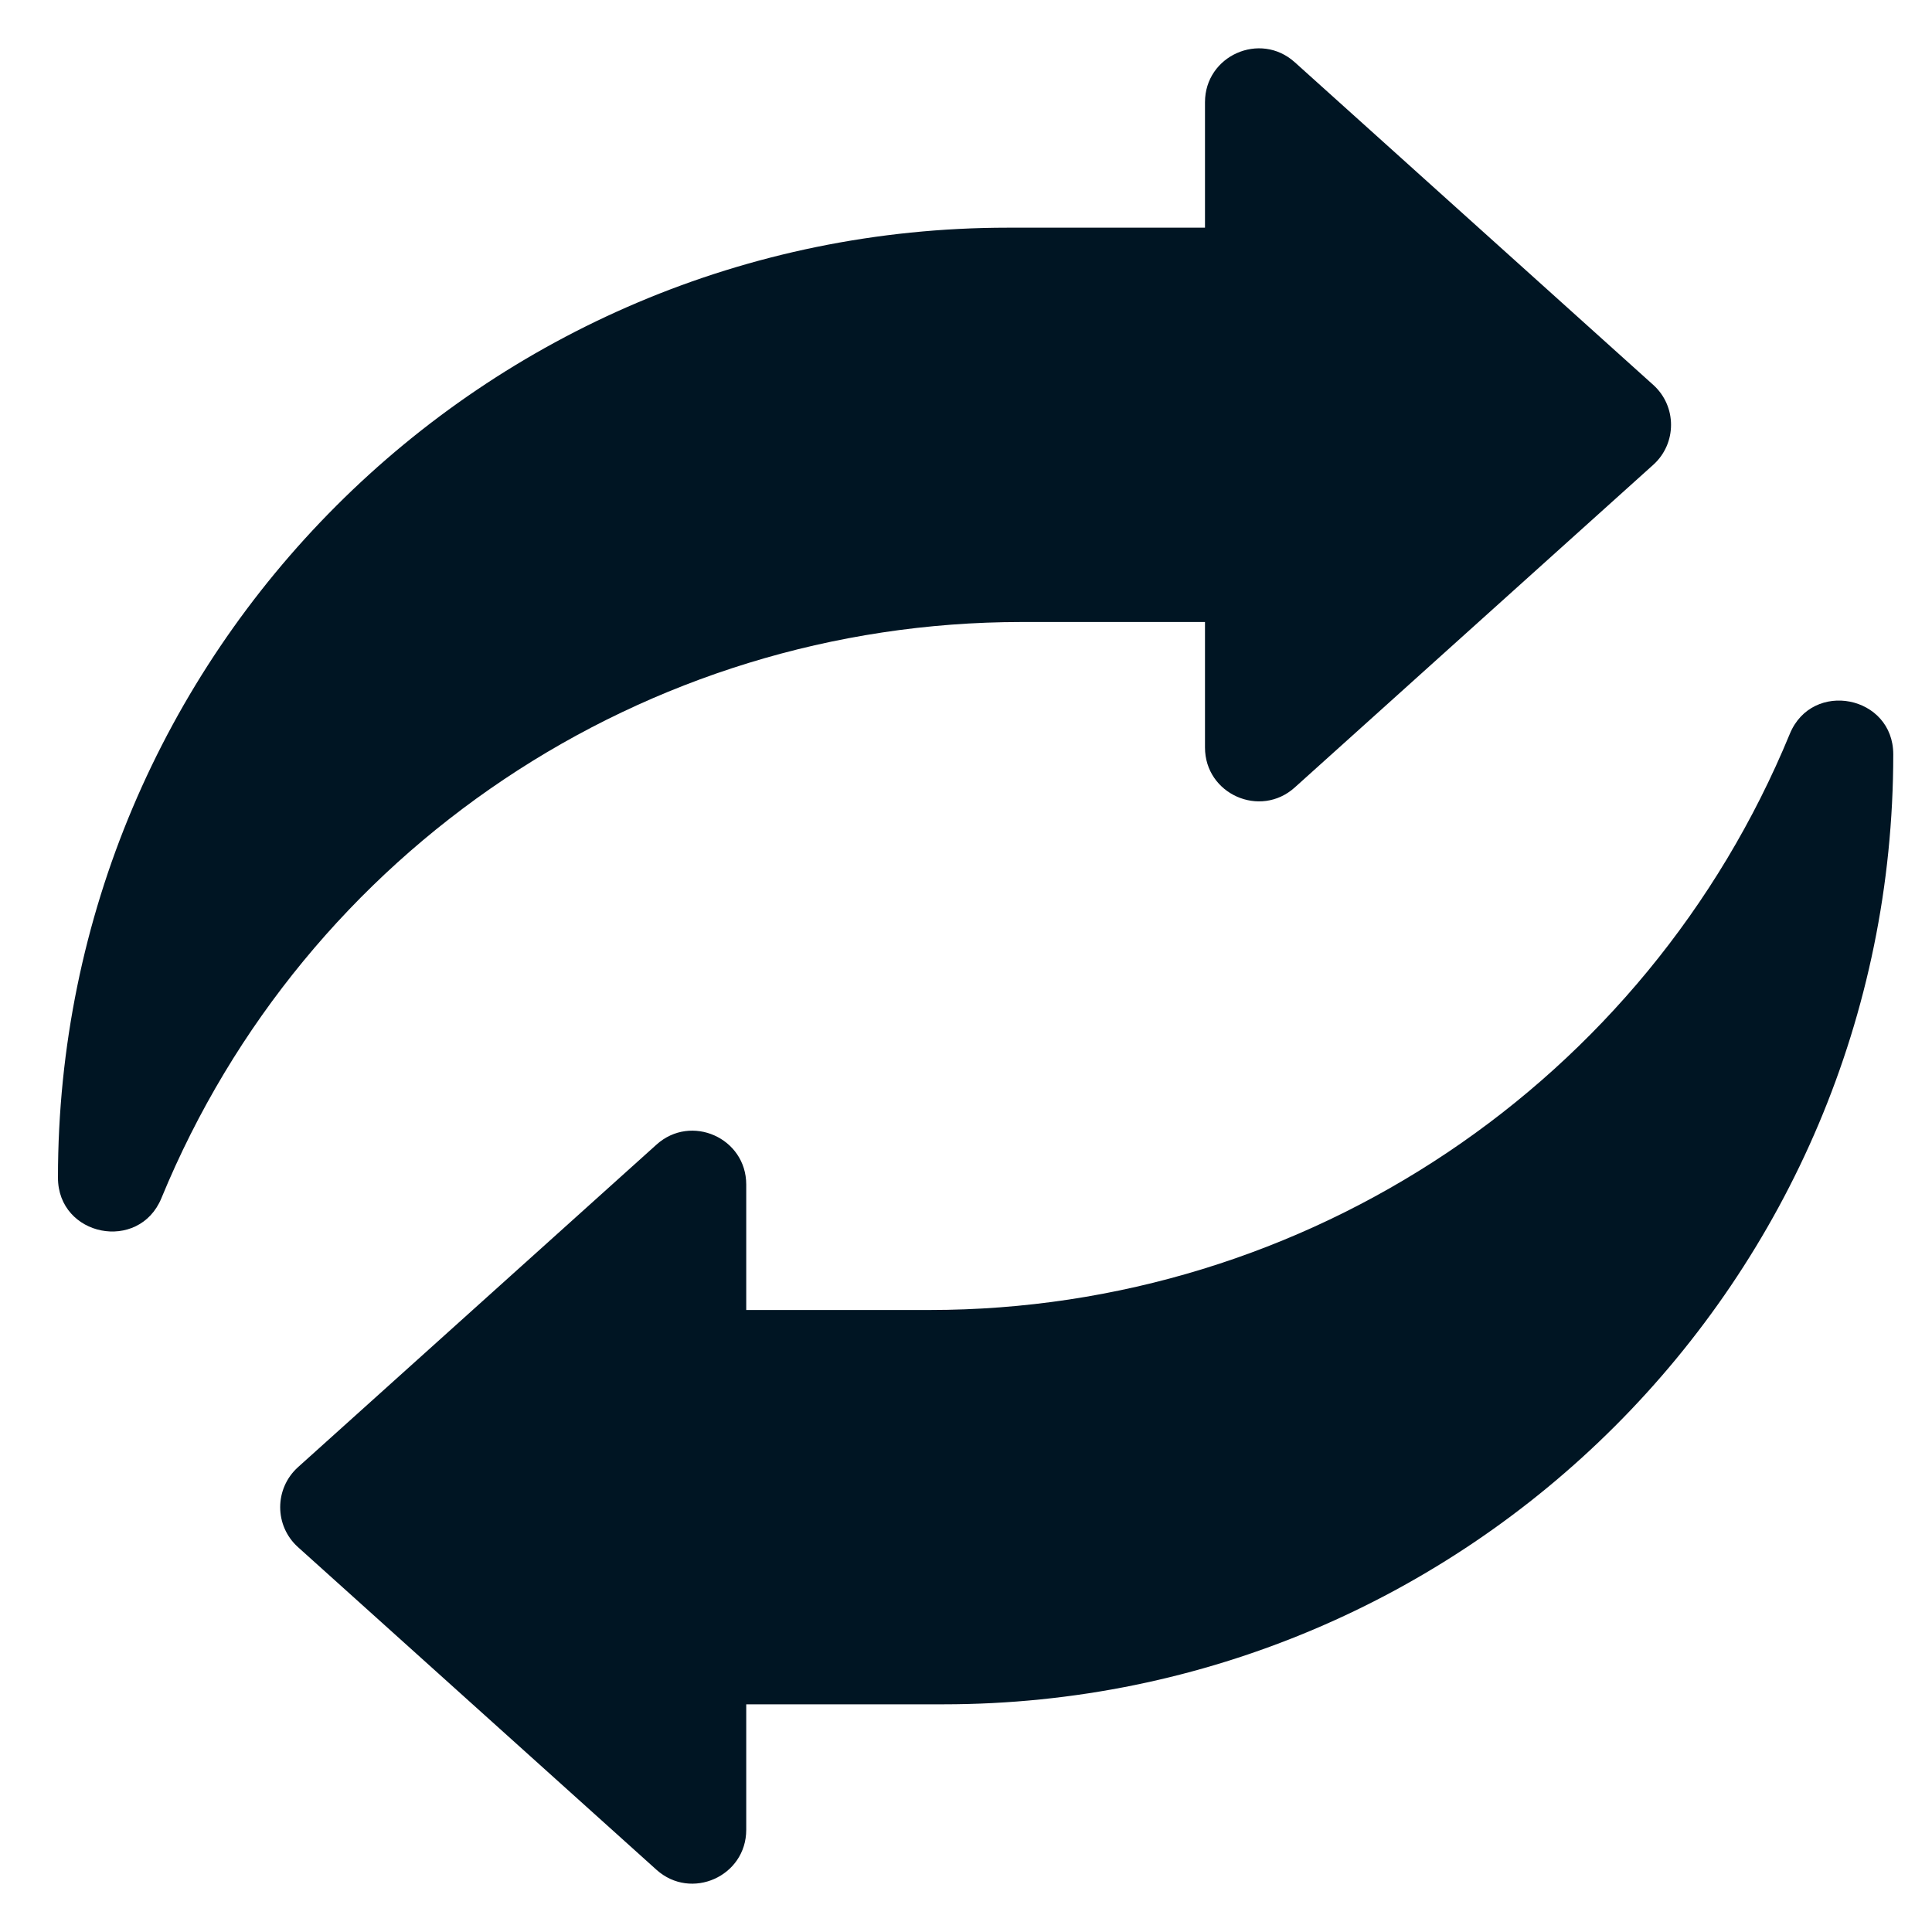
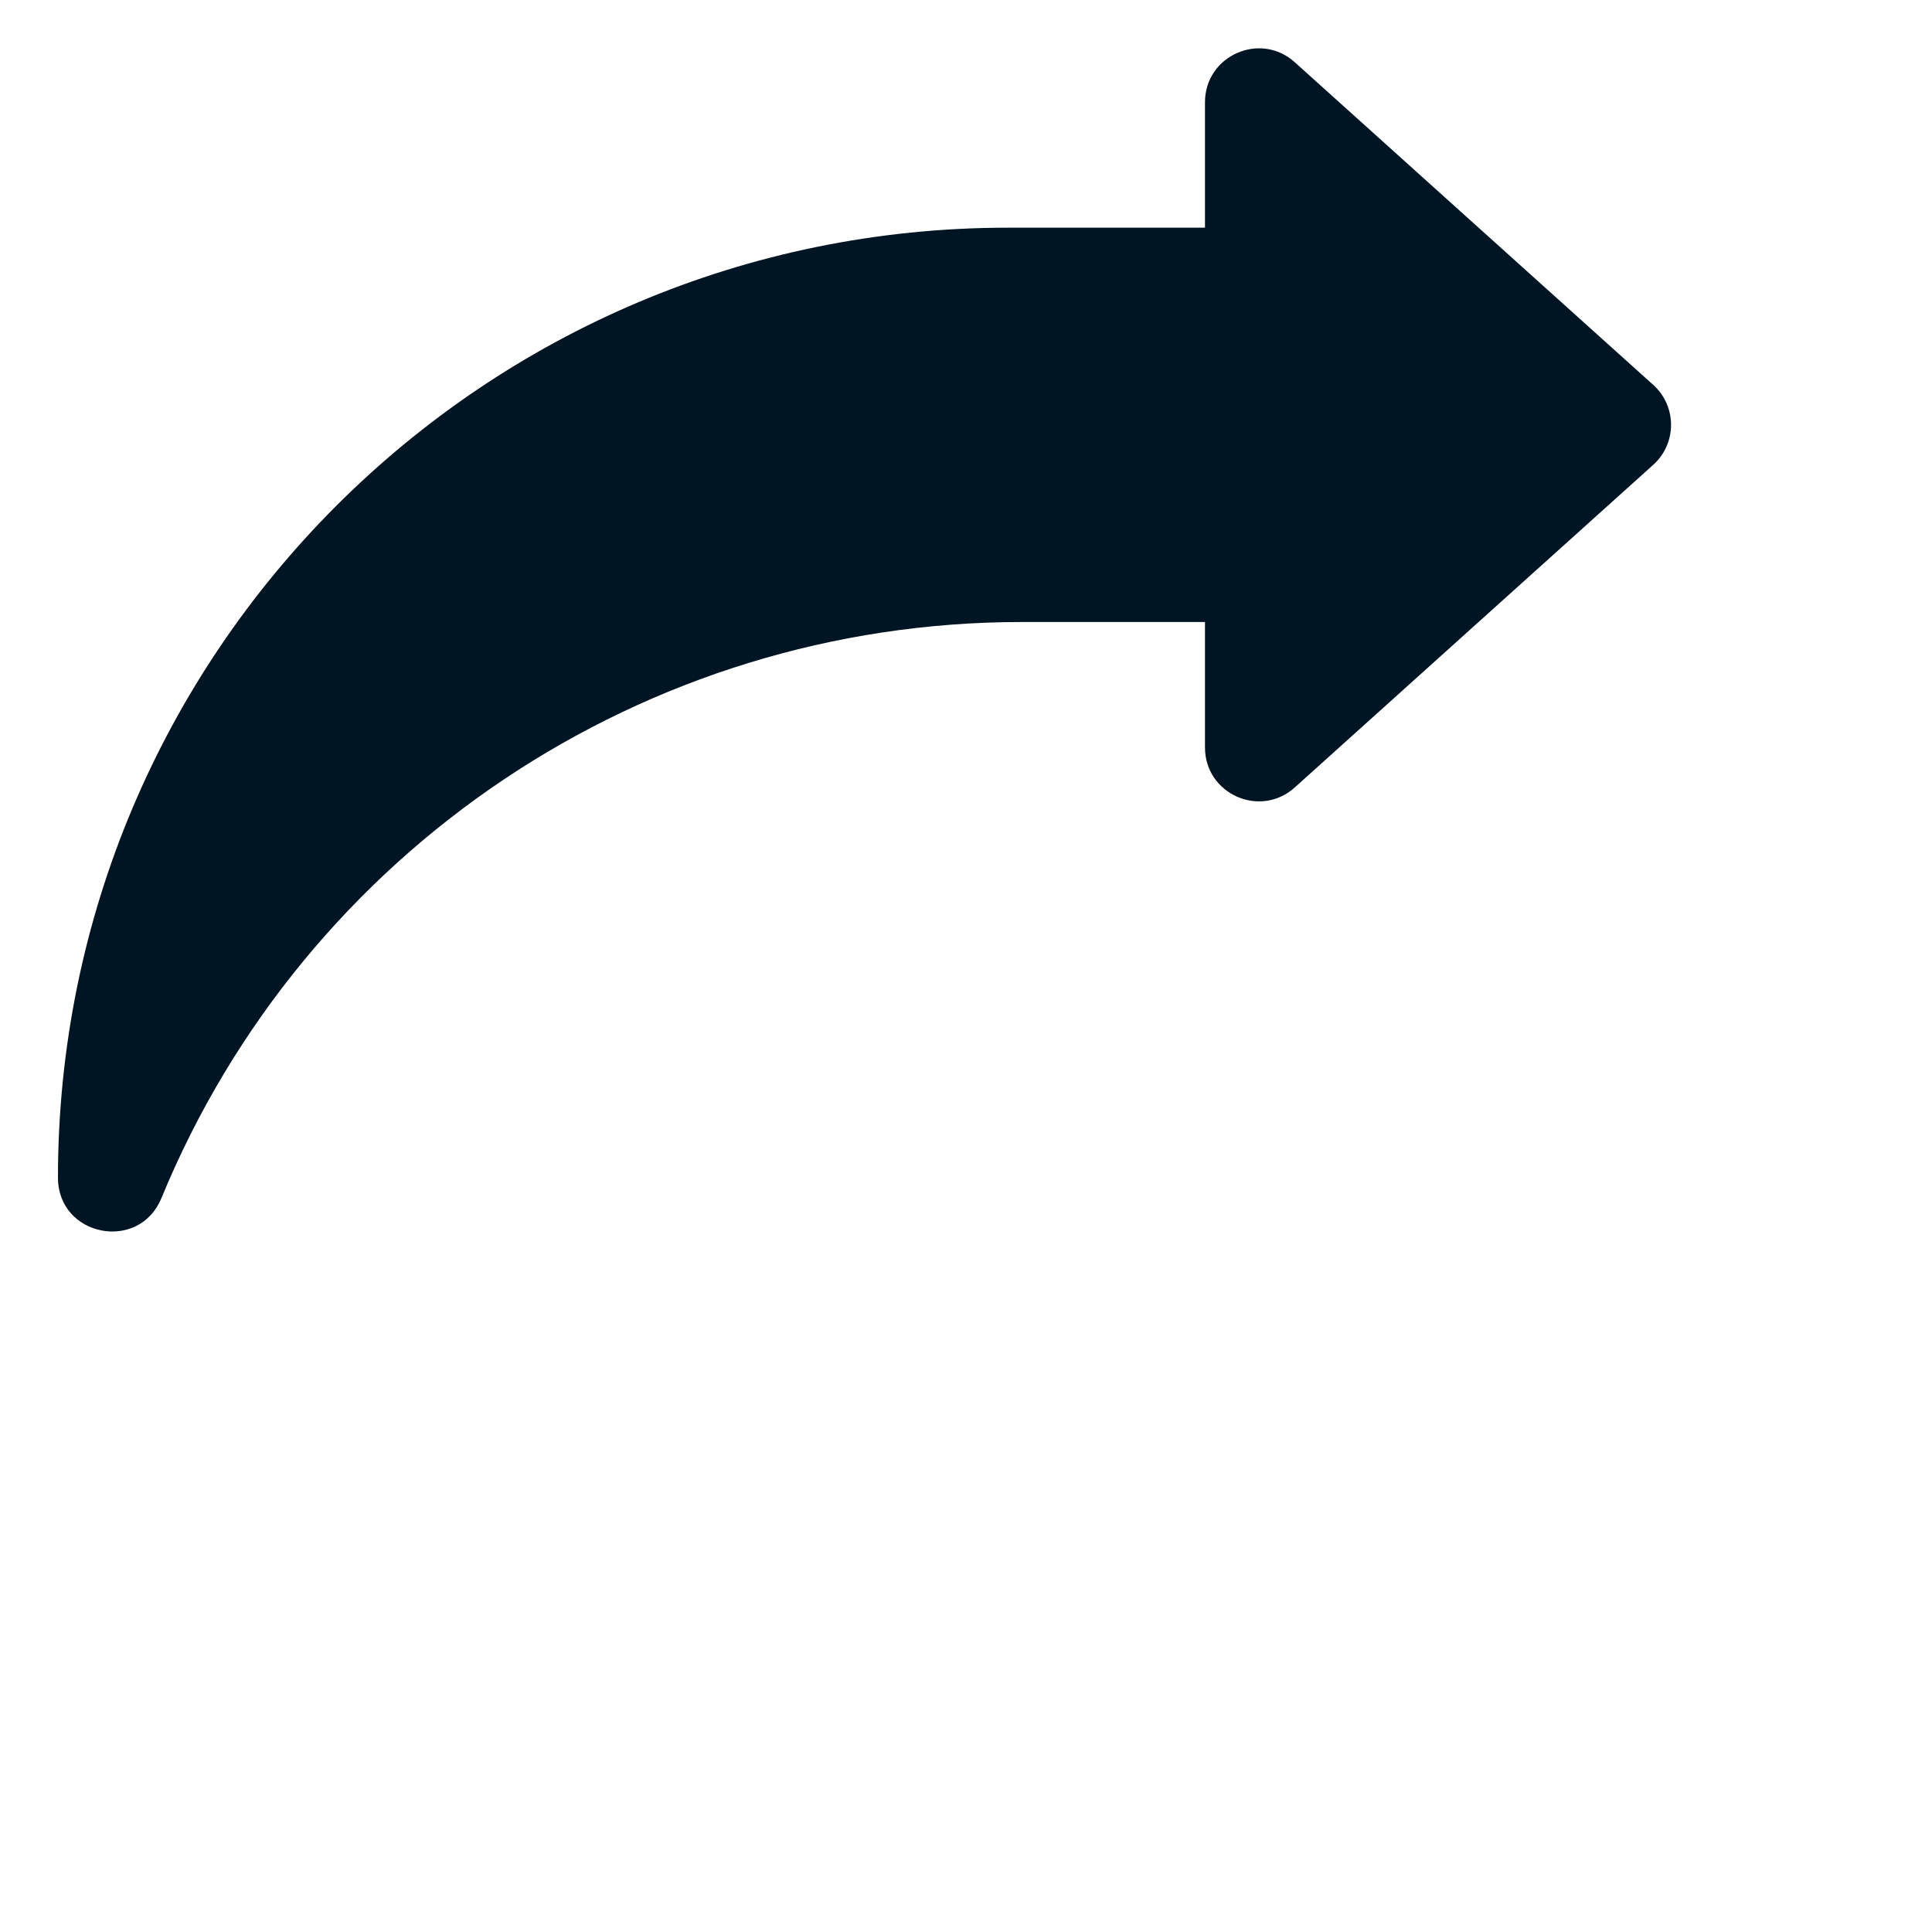
<svg xmlns="http://www.w3.org/2000/svg" fill="none" viewBox="0 0 20 20" height="20" width="20">
  <path fill="#001523" d="M0.6 12.191C0.6 6.76 5.002 2.357 10.433 2.357H12.474V1.058C12.474 0.576 13.045 0.322 13.403 0.644L17.114 3.984C17.36 4.205 17.36 4.591 17.114 4.812L13.403 8.152C13.045 8.474 12.474 8.22 12.474 7.738V6.439H10.576C6.674 6.439 3.157 8.794 1.671 12.403C1.439 12.967 0.6 12.801 0.6 12.191Z" />
-   <path fill="#001523" d="M19.599 7.809C19.599 13.24 15.197 17.643 9.766 17.643H7.725V18.942C7.725 19.424 7.154 19.678 6.796 19.356L3.085 16.016C2.839 15.795 2.839 15.41 3.085 15.188L6.796 11.849C7.154 11.526 7.725 11.78 7.725 12.262V13.561H9.623C13.525 13.561 17.042 11.206 18.528 7.597C18.76 7.034 19.599 7.2 19.599 7.809Z" />
</svg>